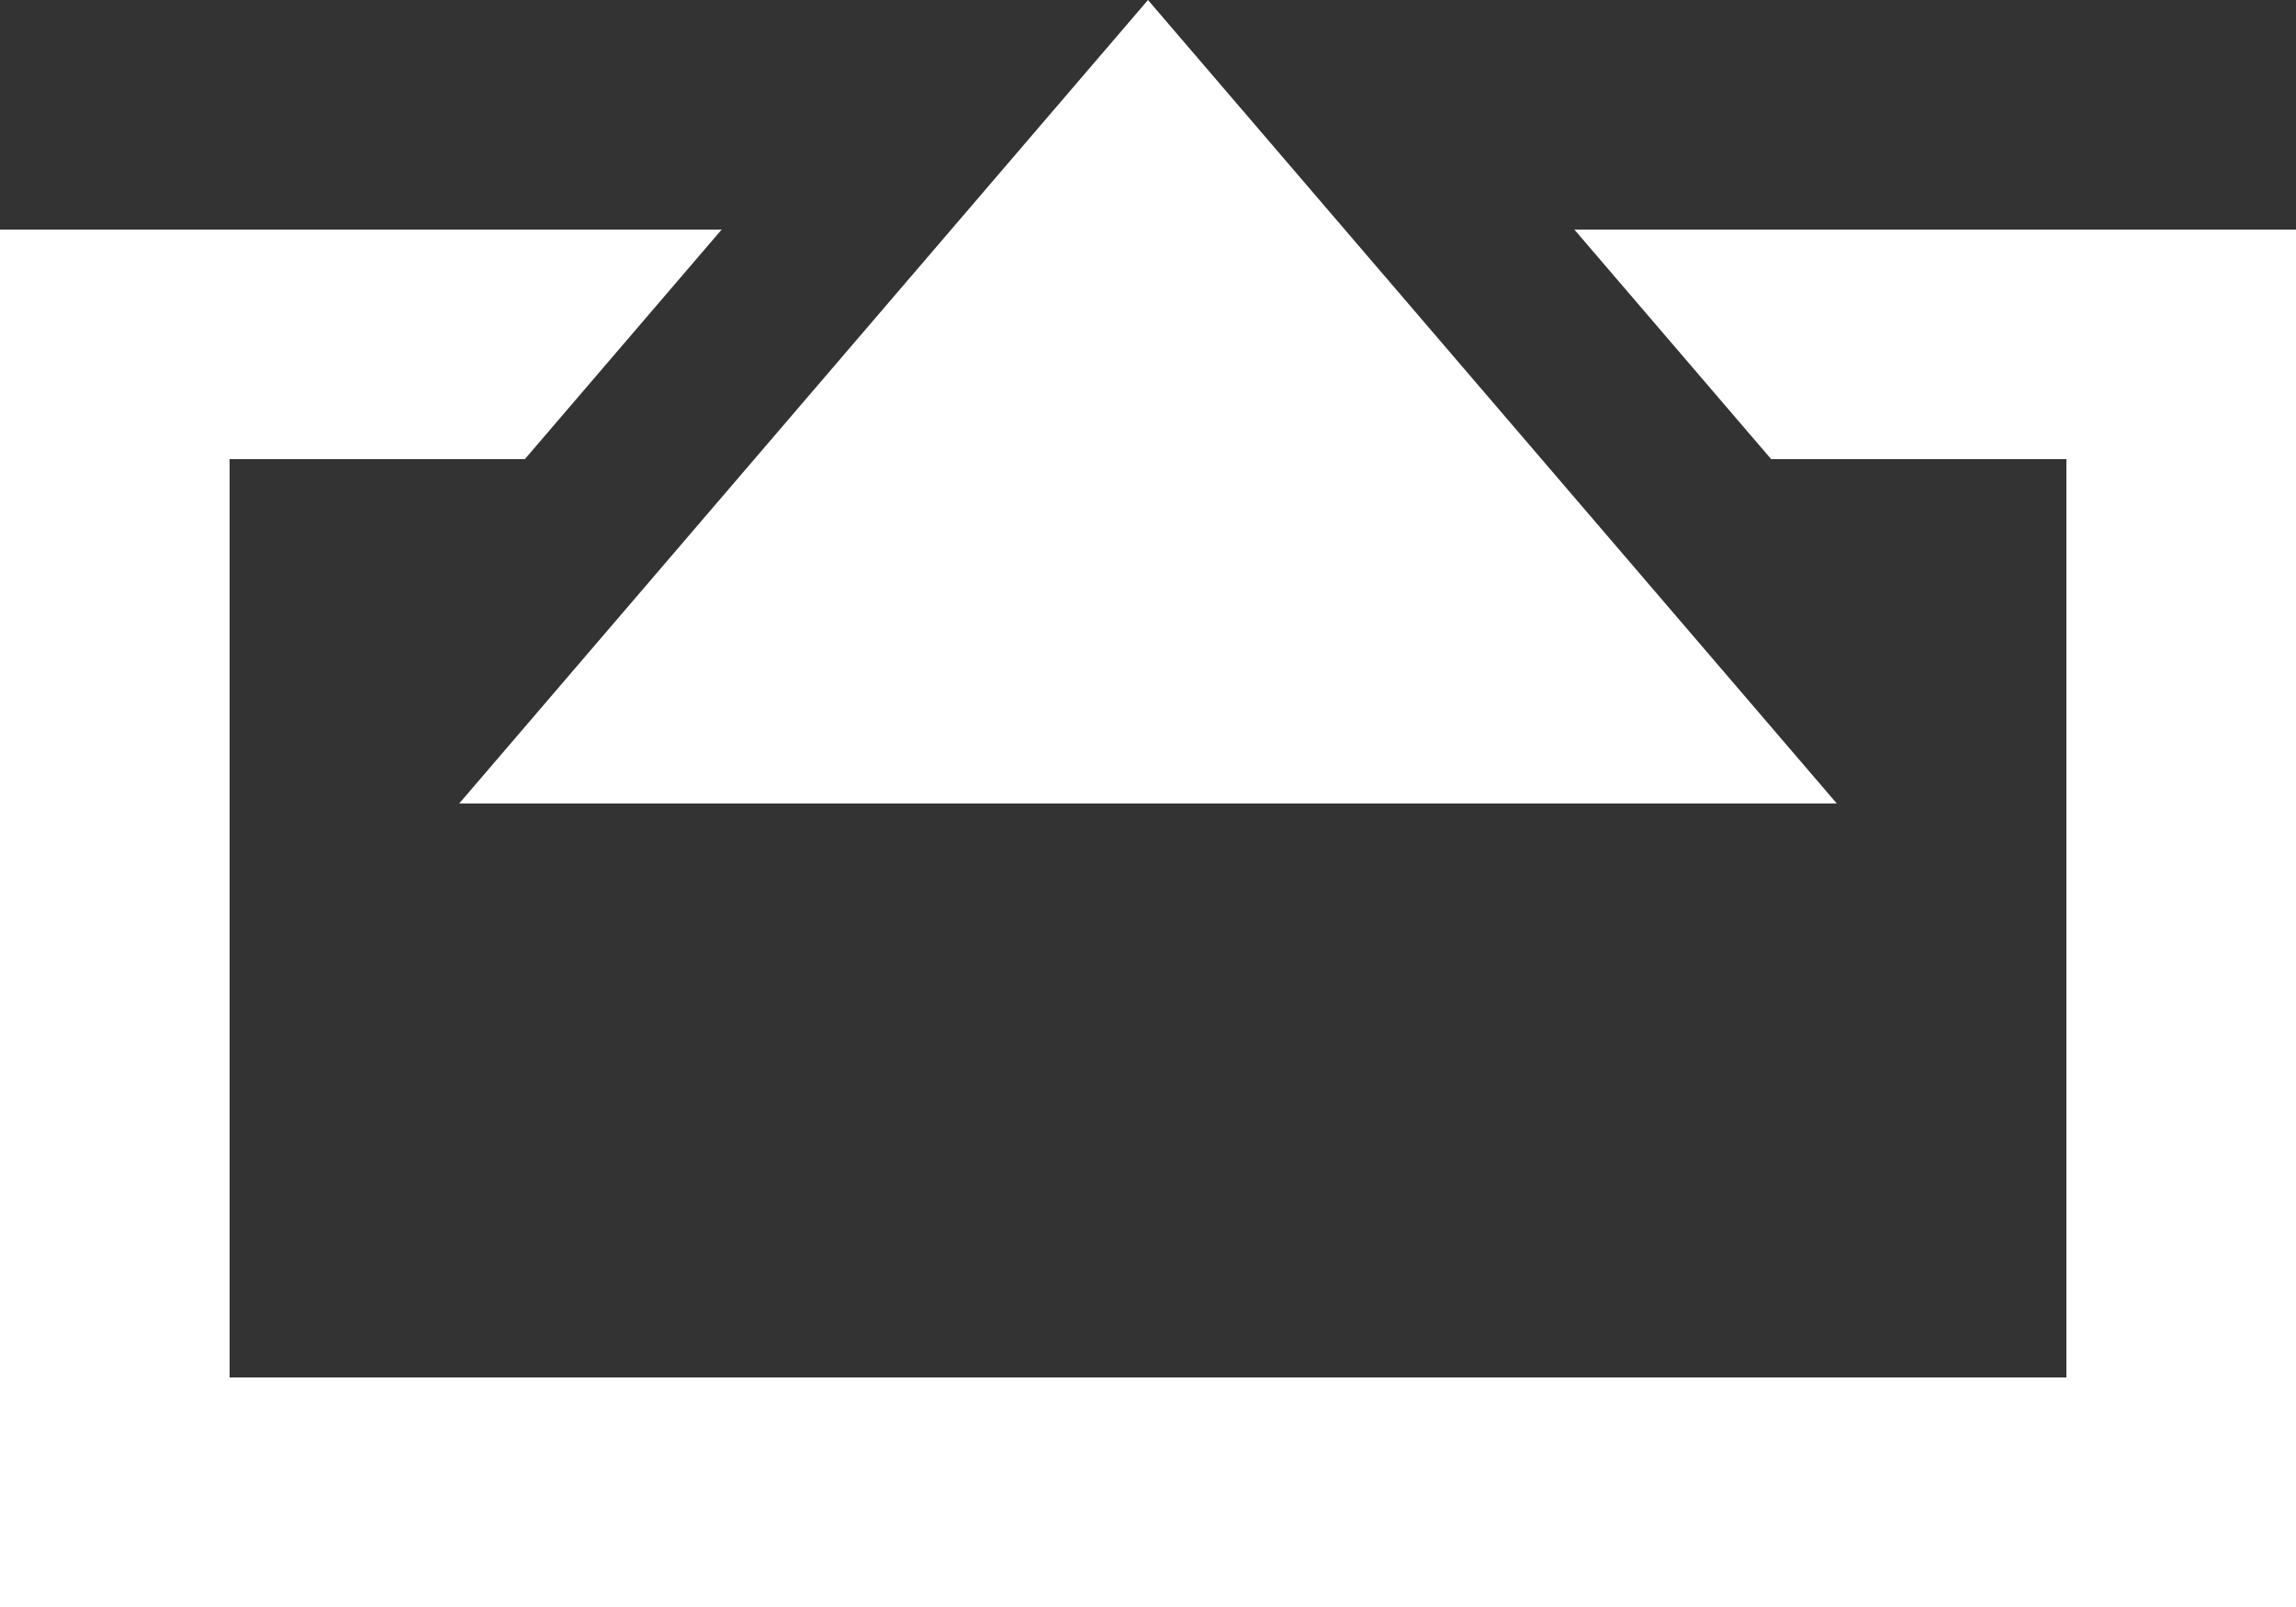
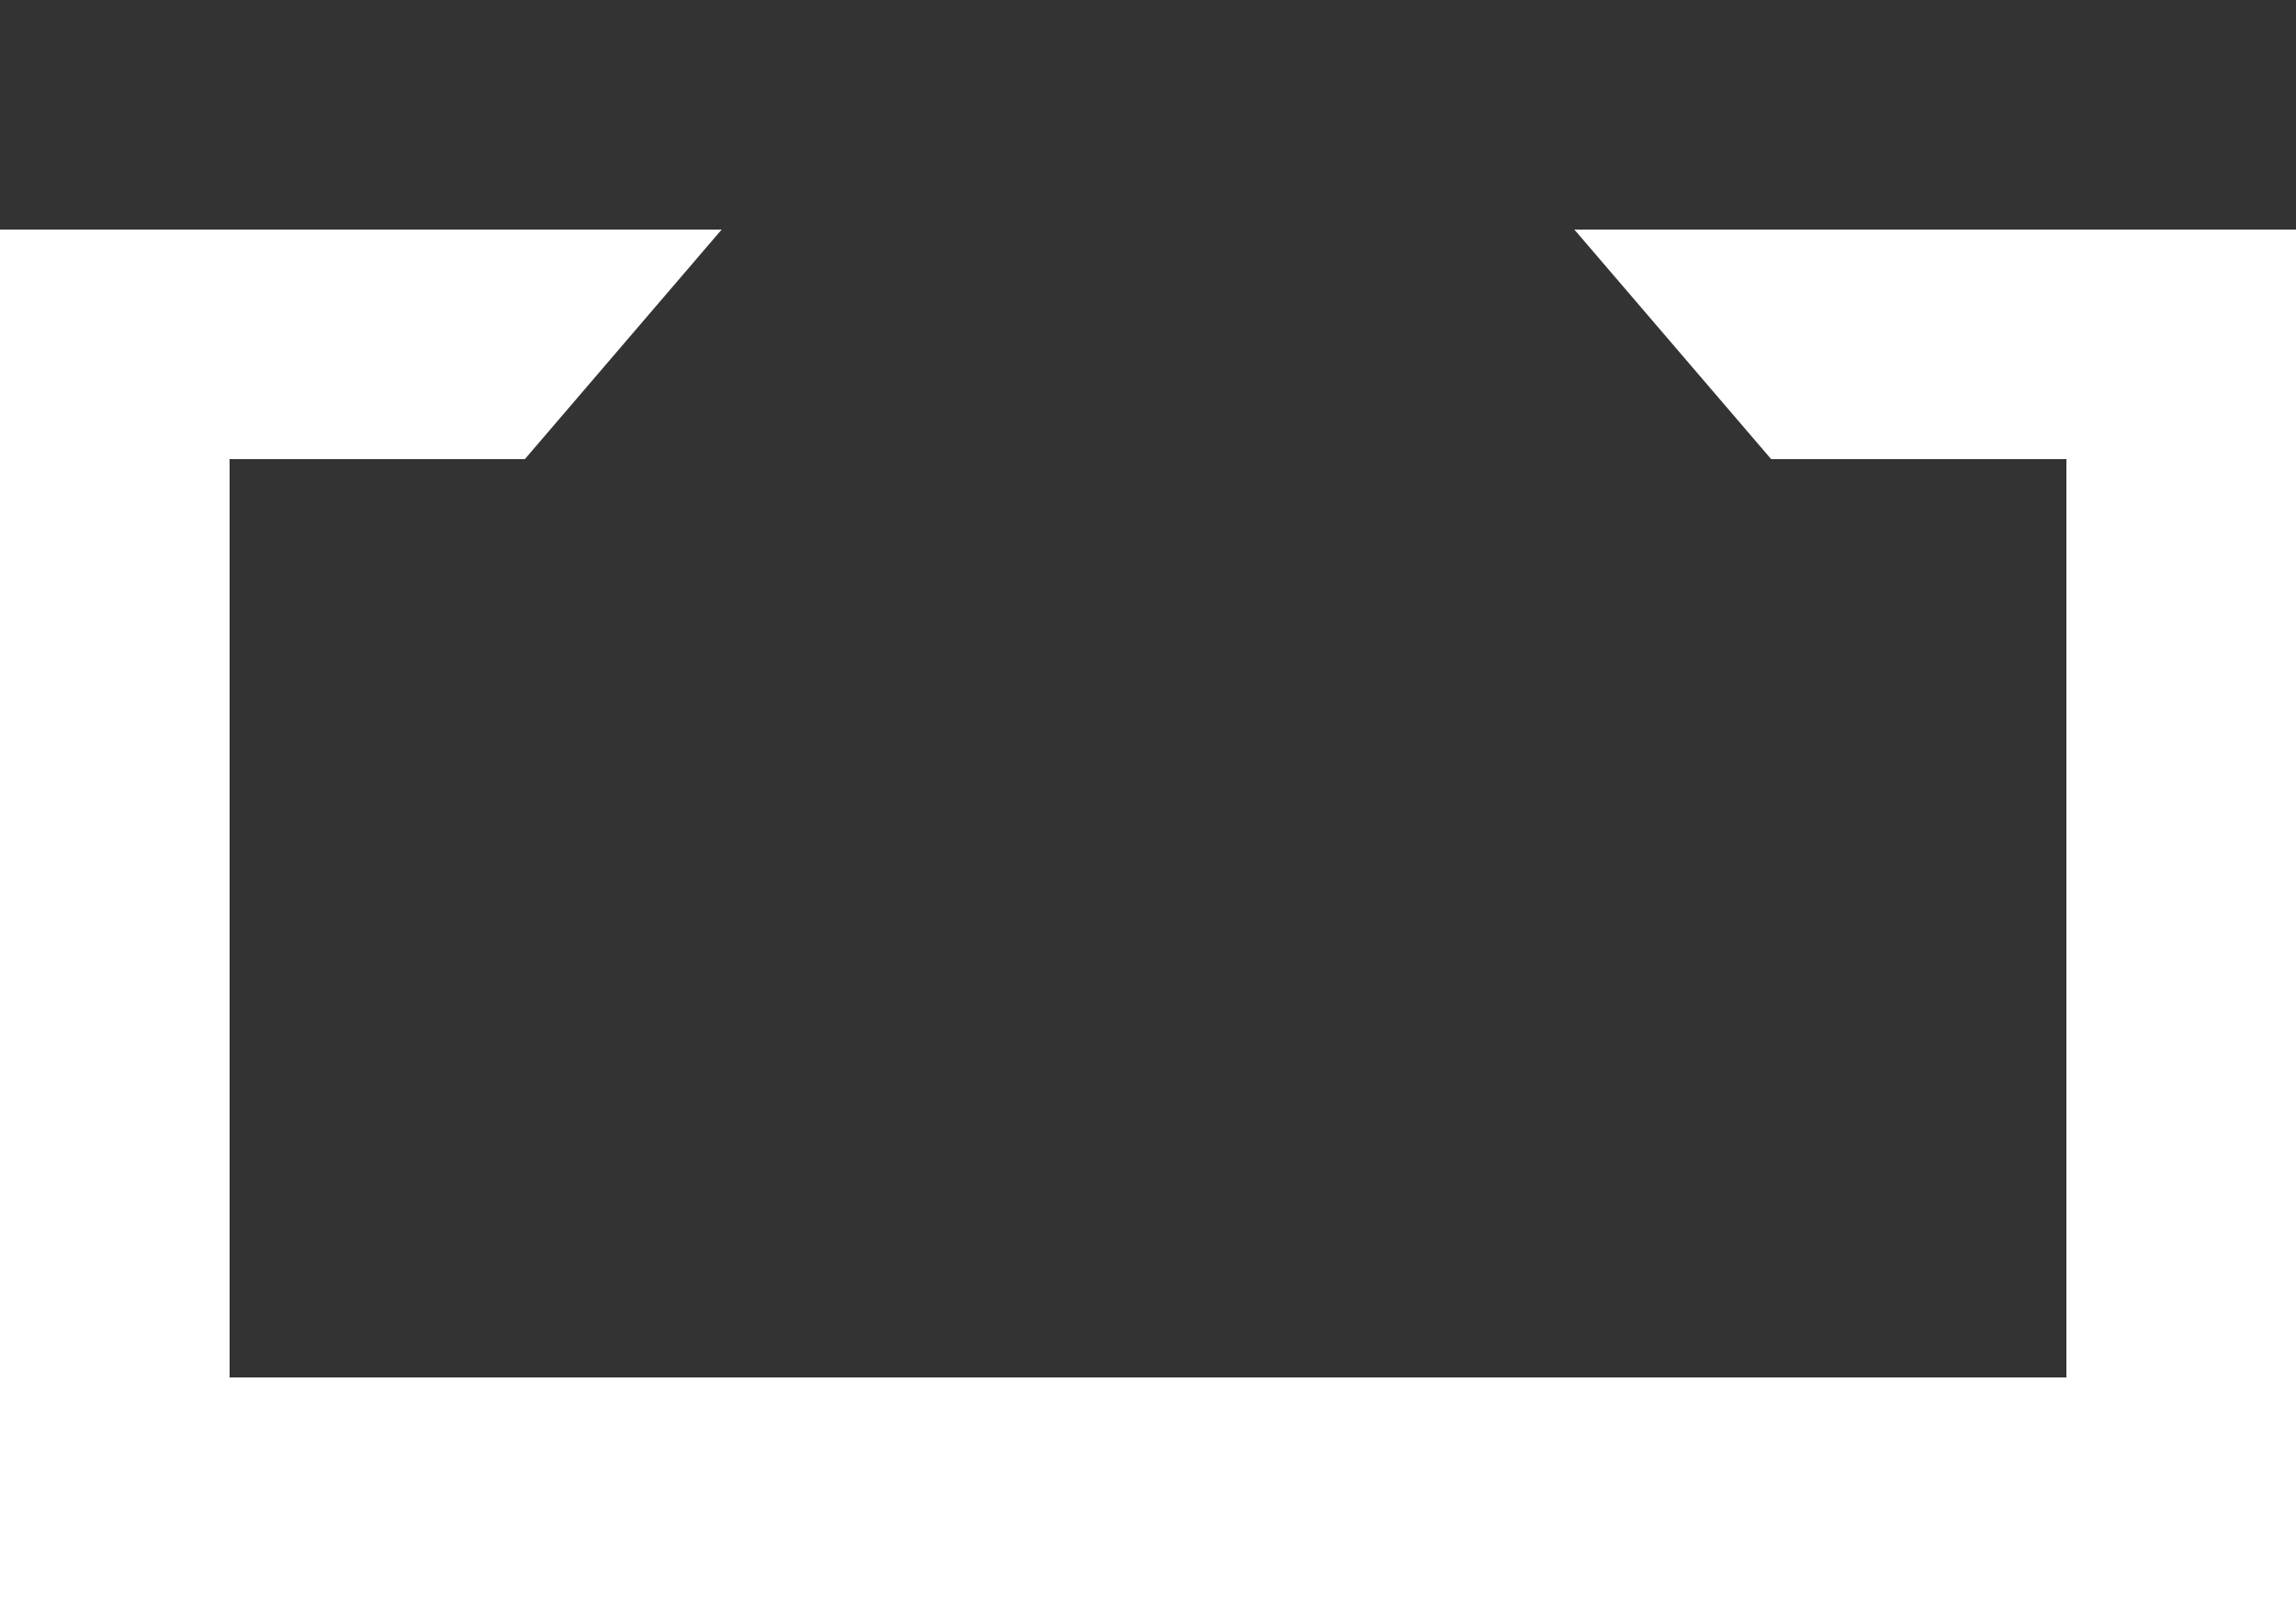
<svg xmlns="http://www.w3.org/2000/svg" width="200px" height="140px" viewBox="0 0 200 140" version="1.1">
  <rect x="0" y="0" width="200" height="140" fill="#333333" stroke="none" />
  <title>airserver-nest-white</title>
  <g id="Page-1" stroke="none" stroke-width="1" fill="none" fill-rule="evenodd">
    <g id="airserver-nest-white" fill="#FFFFFF">
      <polygon id="Path" points="200 20 200 140 0 140 0 20 62.861 19.999 45.718 39.999 20 40 20 120 180 120 180 40 154.282 39.999 137.139 19.999" />
-       <polygon id="Path-2" points="100 0 160 70 40 70" />
    </g>
  </g>
</svg>